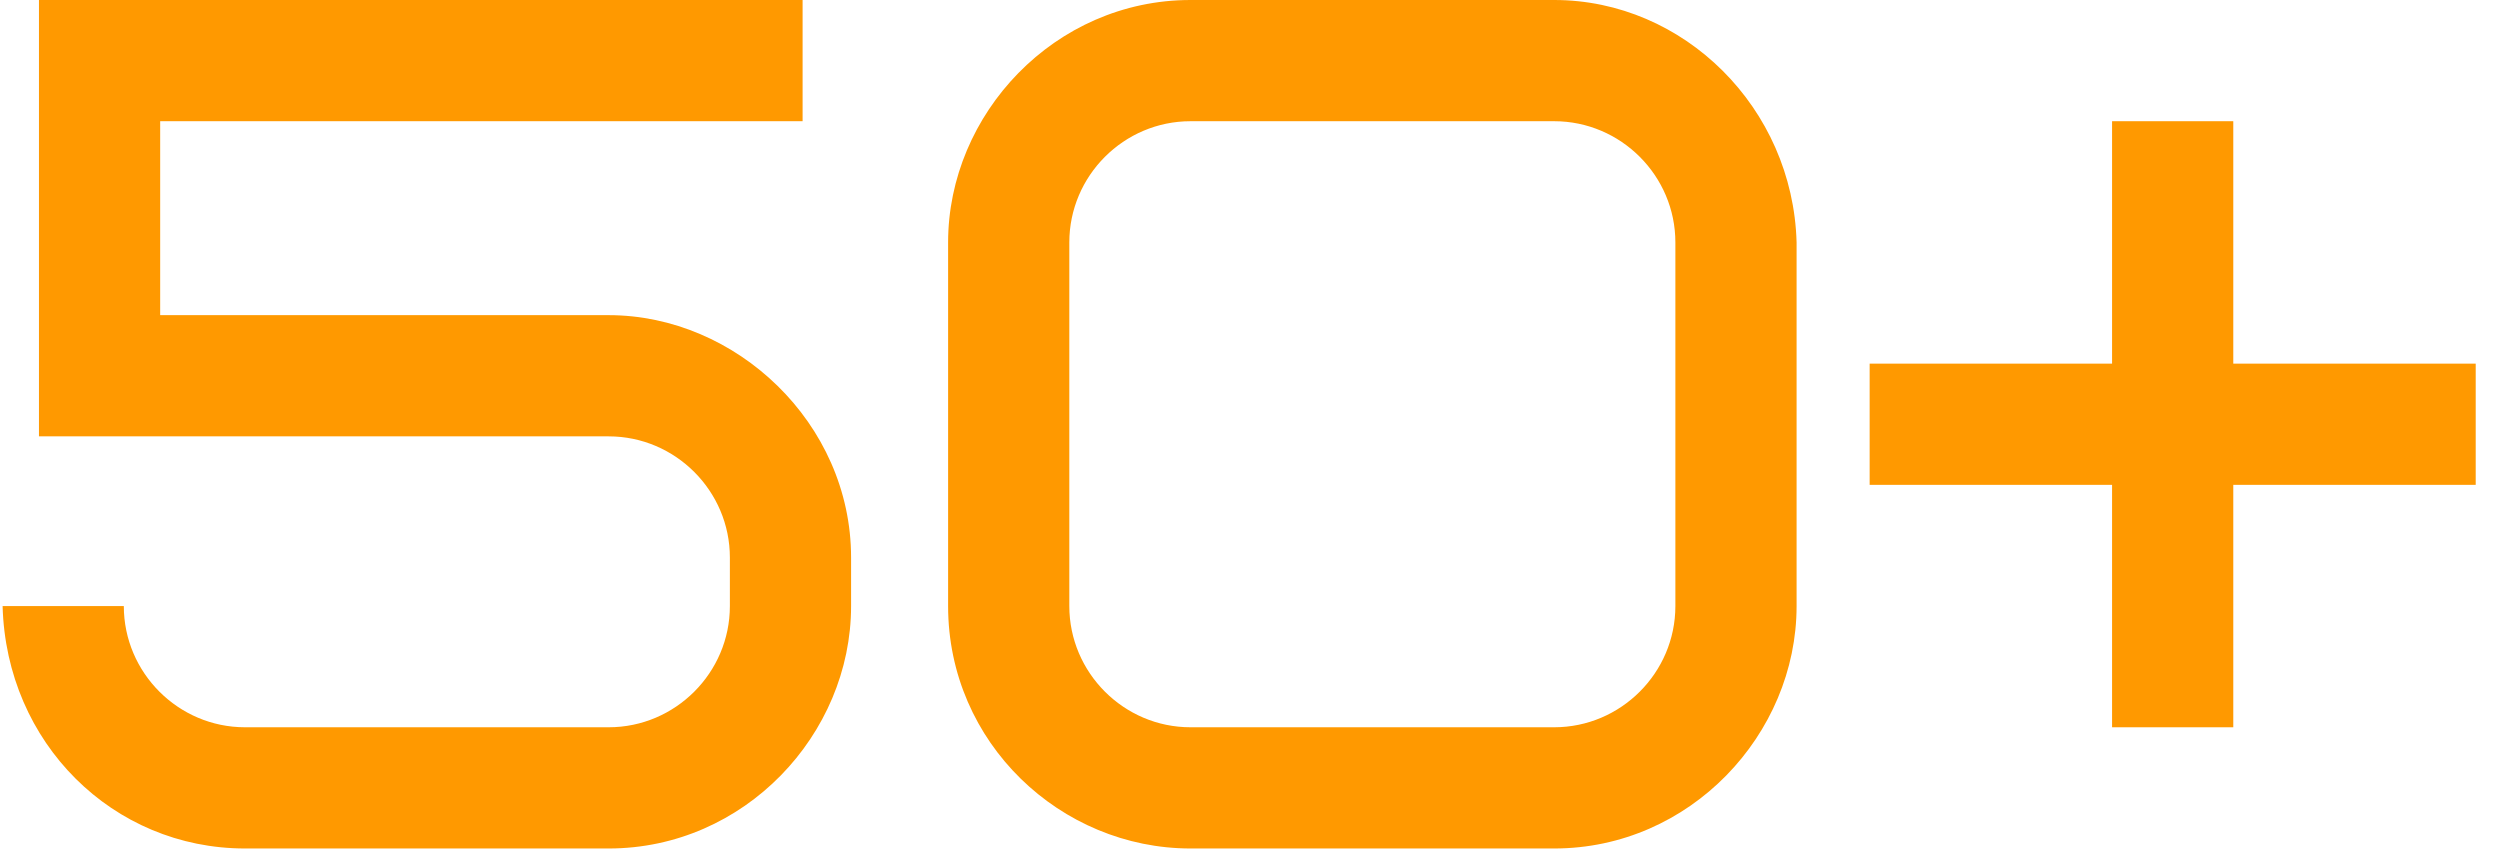
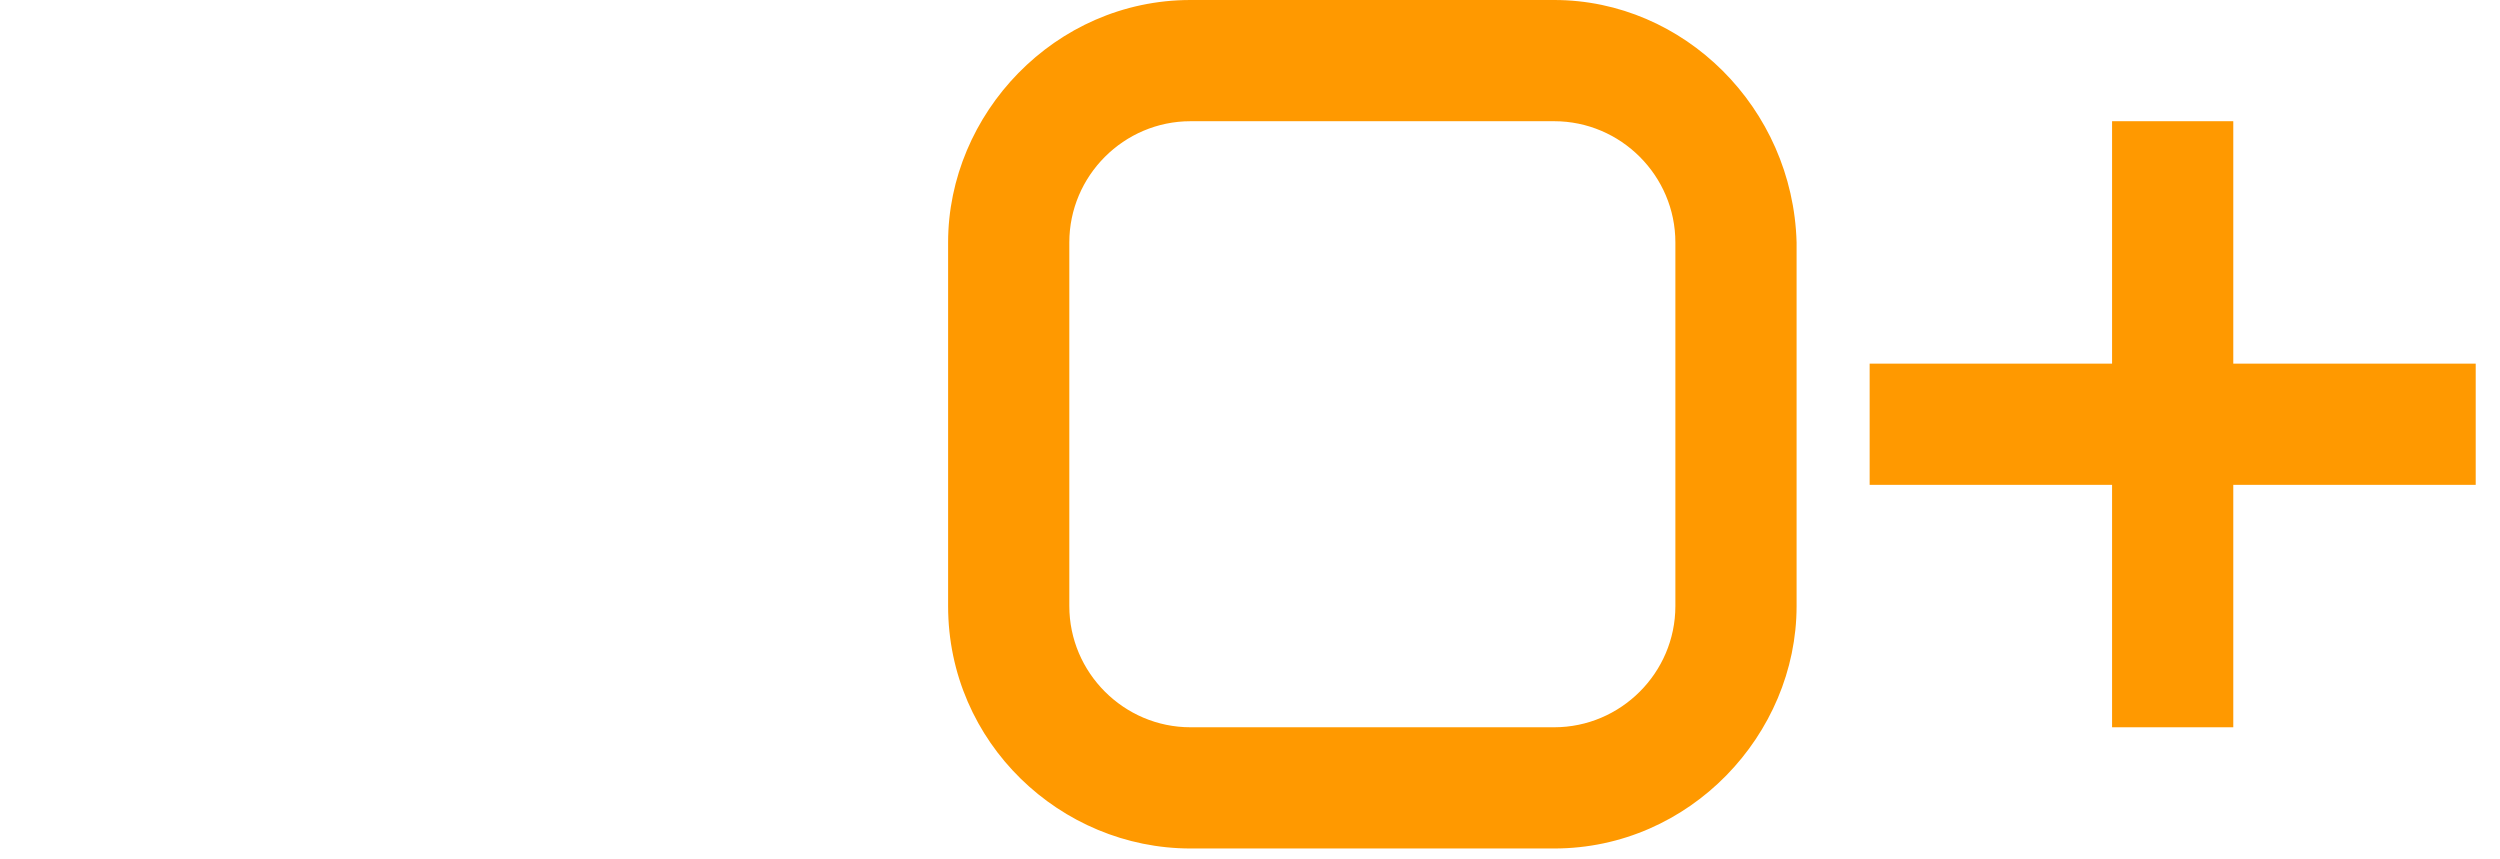
<svg xmlns="http://www.w3.org/2000/svg" width="99" height="34" viewBox="0 0 99 34" fill="none">
-   <path d="M31.783 4.8V0H1.543V17.28H24.103C26.743 17.28 28.903 19.44 28.903 22.08V24C28.903 26.64 26.743 28.8 24.103 28.8H9.703C7.063 28.8 4.903 26.64 4.903 24H0.103C0.247 29.424 4.471 33.6 9.703 33.6H24.103C29.479 33.6 33.703 29.088 33.703 24V22.08C33.703 16.752 29.143 12.48 24.103 12.48H6.343V4.8H31.783Z" fill="#FF9900" />
  <path d="M66.345 24C66.345 26.64 64.185 28.8 61.545 28.8H47.145C44.505 28.8 42.345 26.64 42.345 24V9.6C42.345 6.96 44.505 4.8 47.145 4.8H61.545C64.185 4.8 66.345 6.96 66.345 9.6V24ZM71.145 9.6C71.001 4.272 66.681 0 61.545 0H47.145C41.769 0 37.545 4.512 37.545 9.6V24C37.545 29.424 42.009 33.6 47.145 33.6H61.545C66.921 33.6 71.145 29.088 71.145 24V9.6Z" fill="#FF9900" />
  <path d="M88.438 28.8V19.2H98.038V14.4H88.438V4.8H83.638V14.4H74.038V19.2H83.638V28.8H88.438Z" fill="#FF9900" />
</svg>